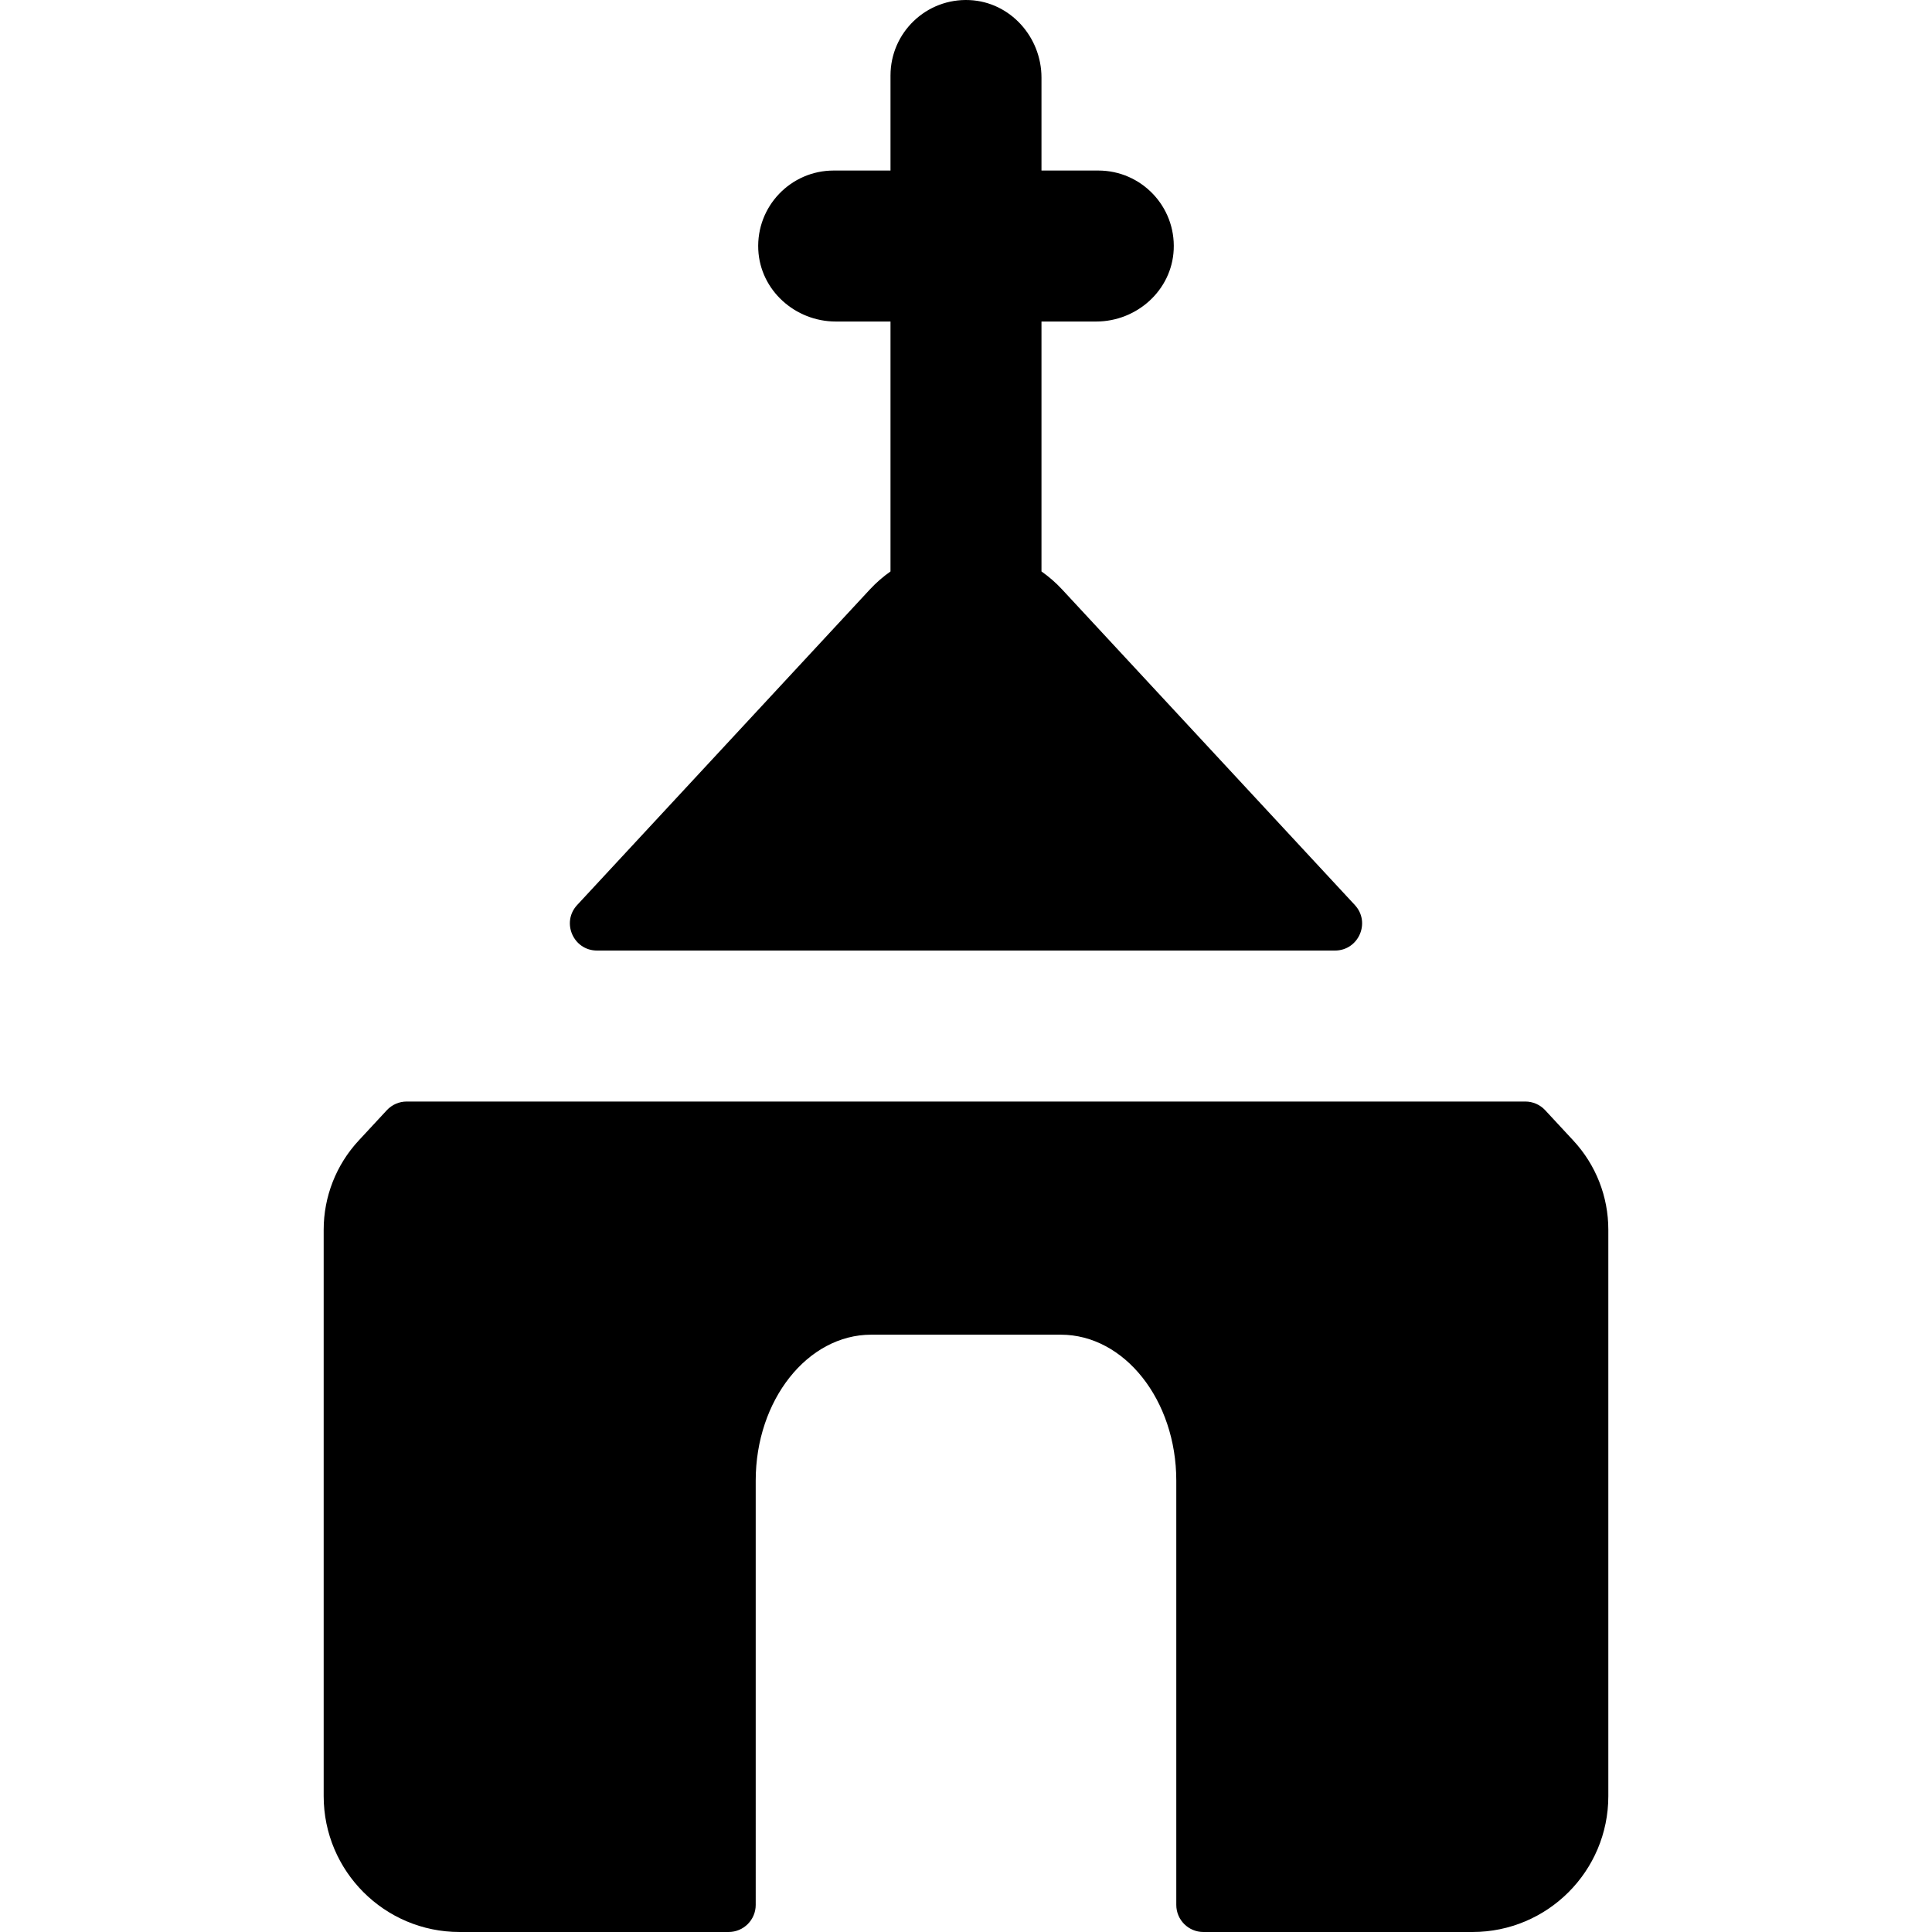
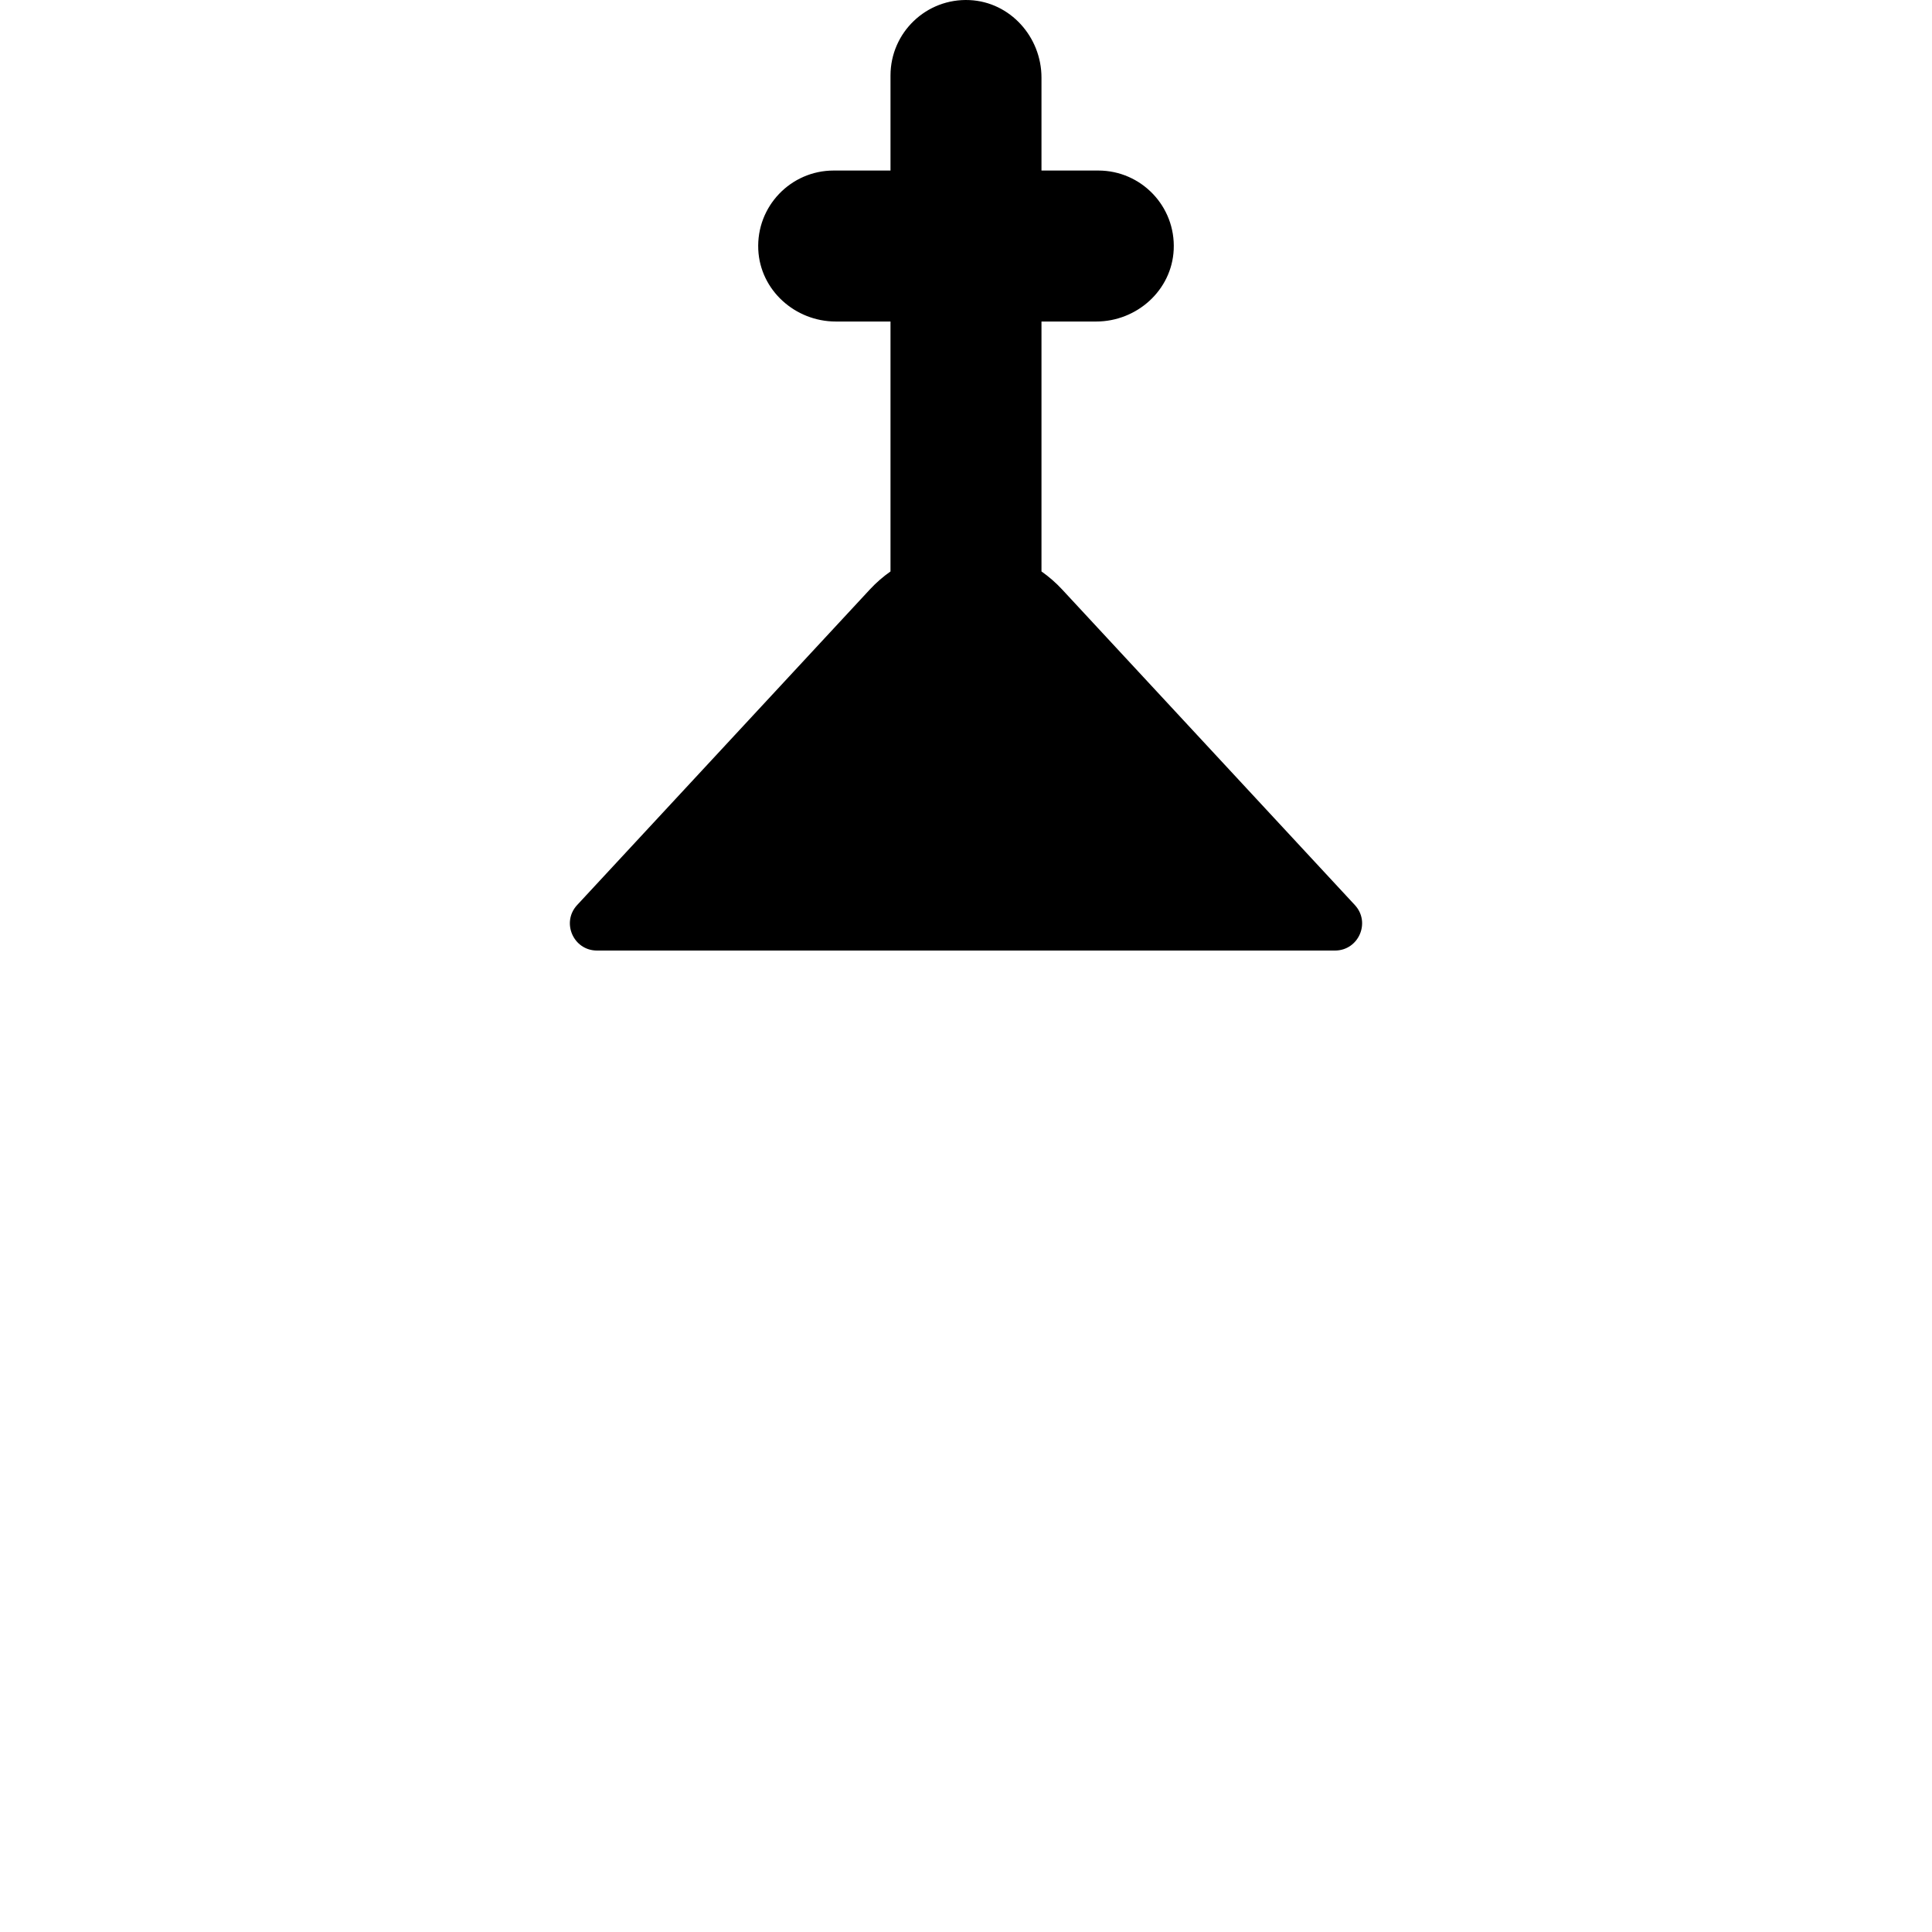
<svg xmlns="http://www.w3.org/2000/svg" version="1.1" id="Layer_1" x="0px" y="0px" viewBox="0 0 512 512" style="enable-background:new 0 0 512 512;" xml:space="preserve">
  <g>
    <g>
      <path d="M359.044,239.839l-77.577-83.633c-1.659-1.789-3.494-3.381-5.464-4.767V85.206h14.492    c10.773,0,20.042-8.278,20.549-19.039c0.542-11.489-8.613-20.973-19.983-20.973h-15.058V20.572    c0-10.773-8.278-20.042-19.039-20.549c-11.486-0.541-20.972,8.613-20.972,19.983v25.188h-15.058    c-11.37,0-20.525,9.484-19.983,20.973c0.508,10.761,9.776,19.039,20.549,19.039h14.492v66.233    c-1.97,1.386-3.805,2.978-5.464,4.767l-77.575,83.633c-4.264,4.596-1.004,12.066,5.266,12.066h195.56    C360.049,251.905,363.308,244.435,359.044,239.839z" />
    </g>
  </g>
  <g>
    <g>
-       <path d="M416.954,302.265l-7.469-8.052c-1.36-1.466-3.268-2.298-5.267-2.298H107.781c-1.998,0-3.906,0.832-5.266,2.298    l-7.469,8.053c-5.959,6.425-9.269,14.862-9.269,23.624v150.098c0,19.889,16.122,36.011,36.011,36.011h71.3    c3.966,0,7.182-3.216,7.182-7.182V392.384c0-21.328,13.732-38.678,30.613-38.678h50.234c16.88,0,30.612,17.351,30.612,38.678    v112.434c0,3.967,3.216,7.182,7.182,7.182h71.301c19.889,0,36.011-16.122,36.011-36.011V325.891    C426.223,317.102,422.931,308.713,416.954,302.265z" />
-     </g>
+       </g>
  </g>
  <g>
</g>
  <g>
</g>
  <g>
</g>
  <g>
</g>
  <g>
</g>
  <g>
</g>
  <g>
</g>
  <g>
</g>
  <g>
</g>
  <g>
</g>
  <g>
</g>
  <g>
</g>
  <g>
</g>
  <g>
</g>
  <g>
</g>
</svg>